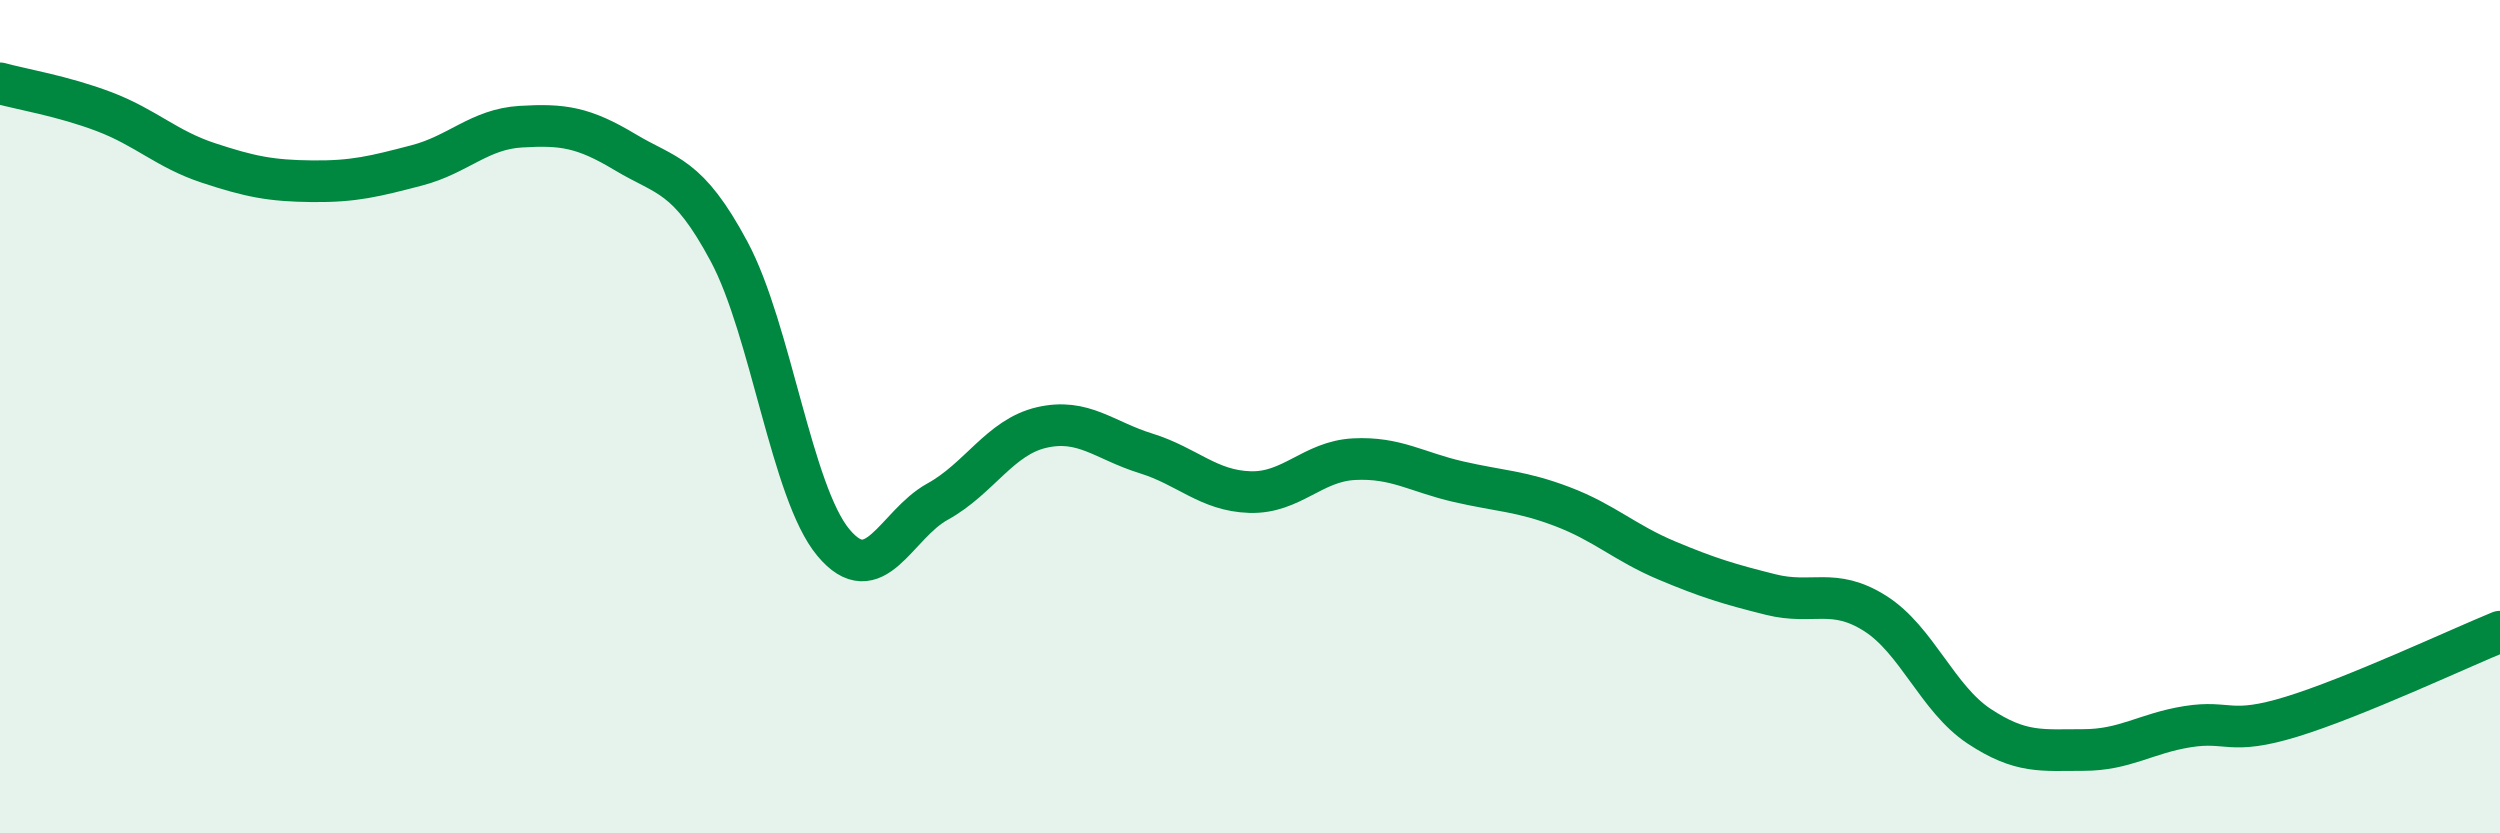
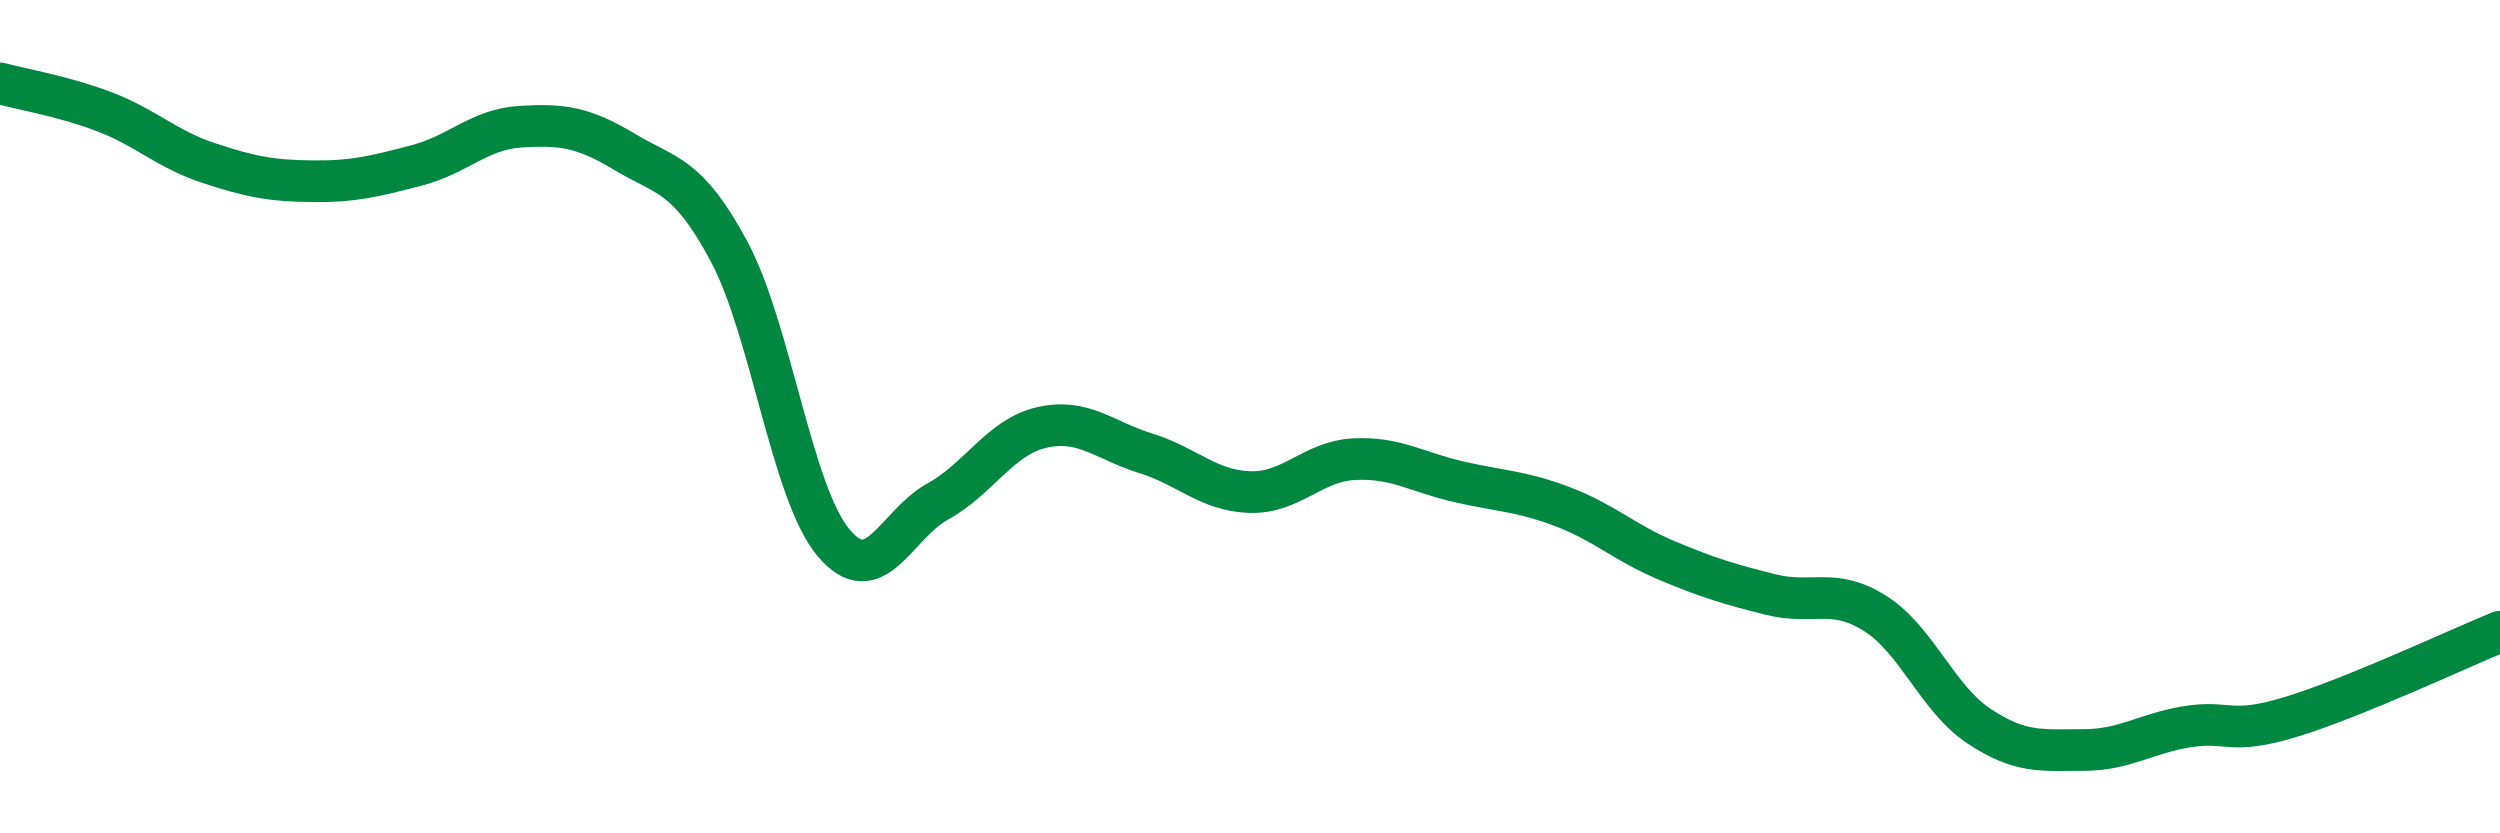
<svg xmlns="http://www.w3.org/2000/svg" width="60" height="20" viewBox="0 0 60 20">
-   <path d="M 0,2 C 0.5,2.14 1.5,2.3 2.5,2.68 C 3.5,3.06 4,3.58 5,3.91 C 6,4.24 6.5,4.34 7.5,4.35 C 8.5,4.36 9,4.23 10,3.97 C 11,3.71 11.5,3.1 12.5,3.04 C 13.5,2.98 14,3.05 15,3.65 C 16,4.25 16.5,4.17 17.5,6.04 C 18.5,7.91 19,11.82 20,13.02 C 21,14.22 21.5,12.59 22.5,12.04 C 23.5,11.49 24,10.49 25,10.26 C 26,10.03 26.5,10.57 27.5,10.88 C 28.5,11.19 29,11.78 30,11.81 C 31,11.84 31.5,11.07 32.5,11.02 C 33.5,10.97 34,11.33 35,11.56 C 36,11.79 36.5,11.78 37.5,12.16 C 38.5,12.54 39,13.03 40,13.45 C 41,13.87 41.5,14.02 42.5,14.27 C 43.5,14.52 44,14.09 45,14.72 C 46,15.35 46.5,16.77 47.5,17.43 C 48.5,18.09 49,18 50,18 C 51,18 51.5,17.6 52.5,17.44 C 53.5,17.28 53.5,17.66 55,17.2 C 56.5,16.74 59,15.57 60,15.16L60 20L0 20Z" fill="#008740" opacity="0.1" stroke-linecap="round" stroke-linejoin="round" />
  <path d="M 0,2 C 0.5,2.14 1.5,2.3 2.5,2.68 C 3.5,3.06 4,3.58 5,3.91 C 6,4.24 6.5,4.34 7.5,4.35 C 8.5,4.36 9,4.23 10,3.97 C 11,3.71 11.5,3.1 12.5,3.04 C 13.5,2.98 14,3.05 15,3.65 C 16,4.25 16.5,4.17 17.5,6.04 C 18.5,7.91 19,11.82 20,13.02 C 21,14.22 21.5,12.59 22.5,12.04 C 23.5,11.49 24,10.49 25,10.26 C 26,10.03 26.5,10.57 27.5,10.88 C 28.5,11.19 29,11.78 30,11.81 C 31,11.84 31.5,11.07 32.5,11.02 C 33.5,10.97 34,11.33 35,11.56 C 36,11.79 36.5,11.78 37.5,12.16 C 38.5,12.54 39,13.03 40,13.45 C 41,13.87 41.5,14.02 42.5,14.27 C 43.5,14.52 44,14.09 45,14.72 C 46,15.35 46.5,16.77 47.5,17.43 C 48.5,18.09 49,18 50,18 C 51,18 51.5,17.6 52.5,17.44 C 53.5,17.28 53.5,17.66 55,17.2 C 56.5,16.74 59,15.57 60,15.16" stroke="#008740" stroke-width="1" fill="none" stroke-linecap="round" stroke-linejoin="round" />
</svg>